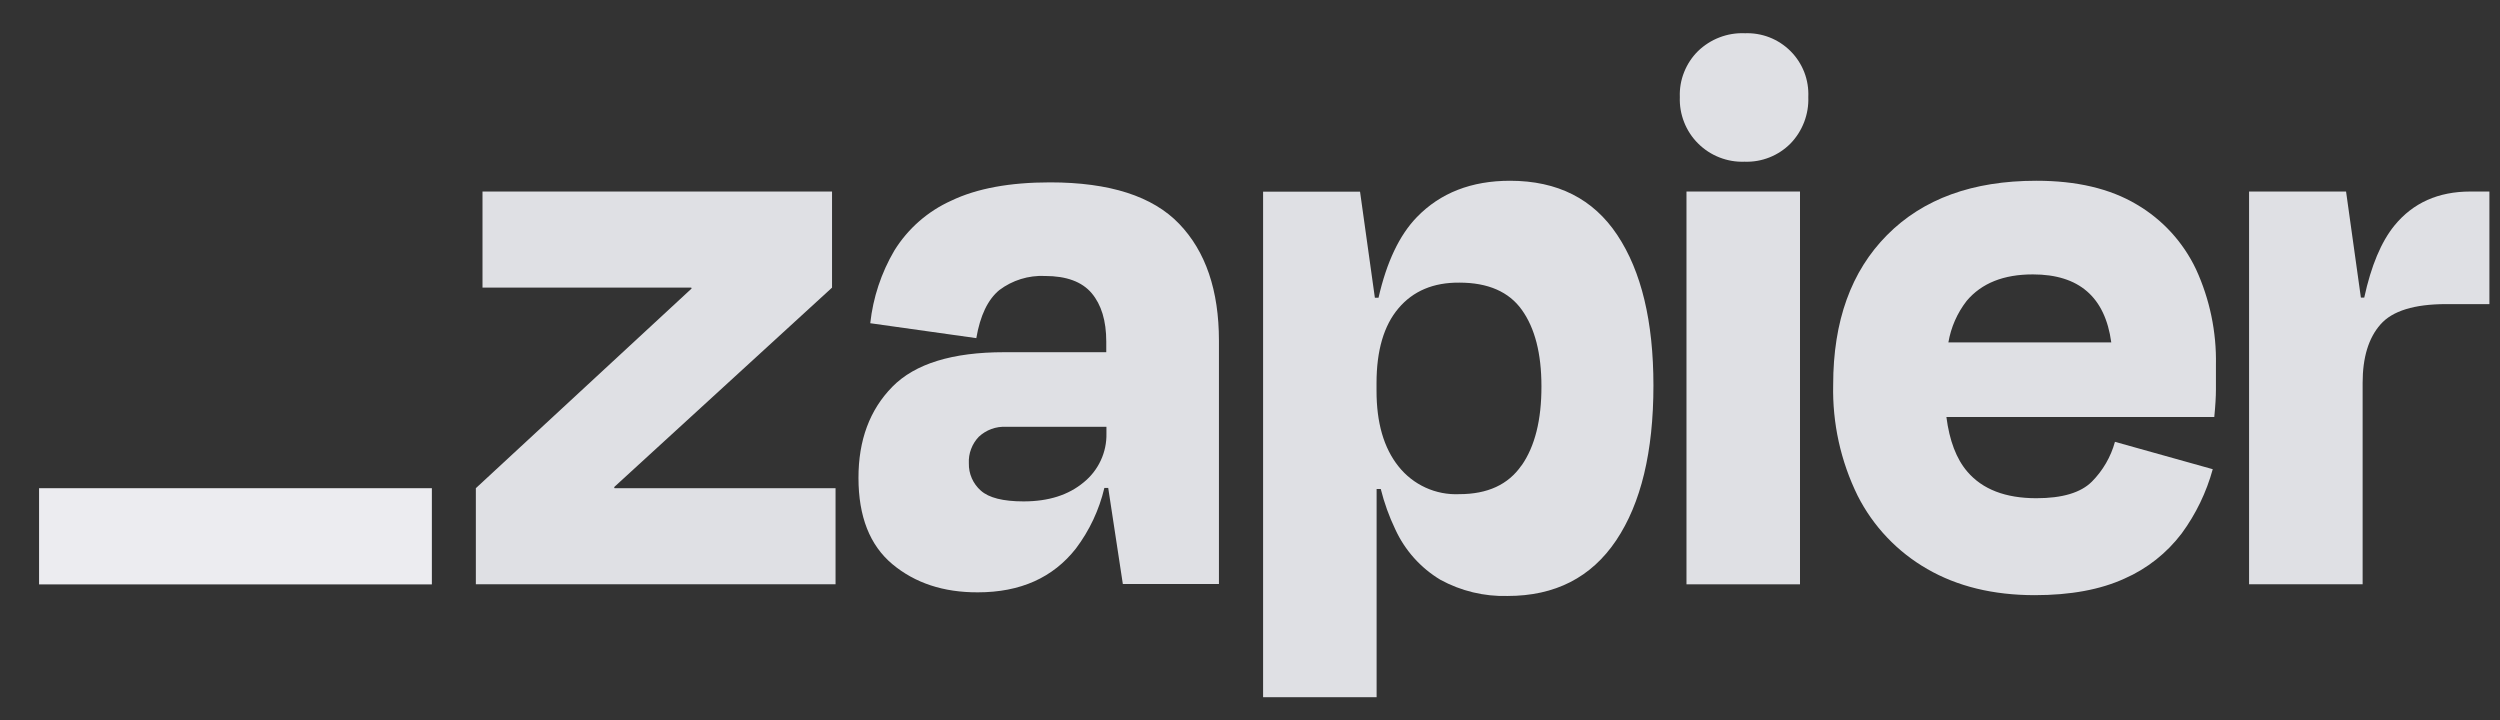
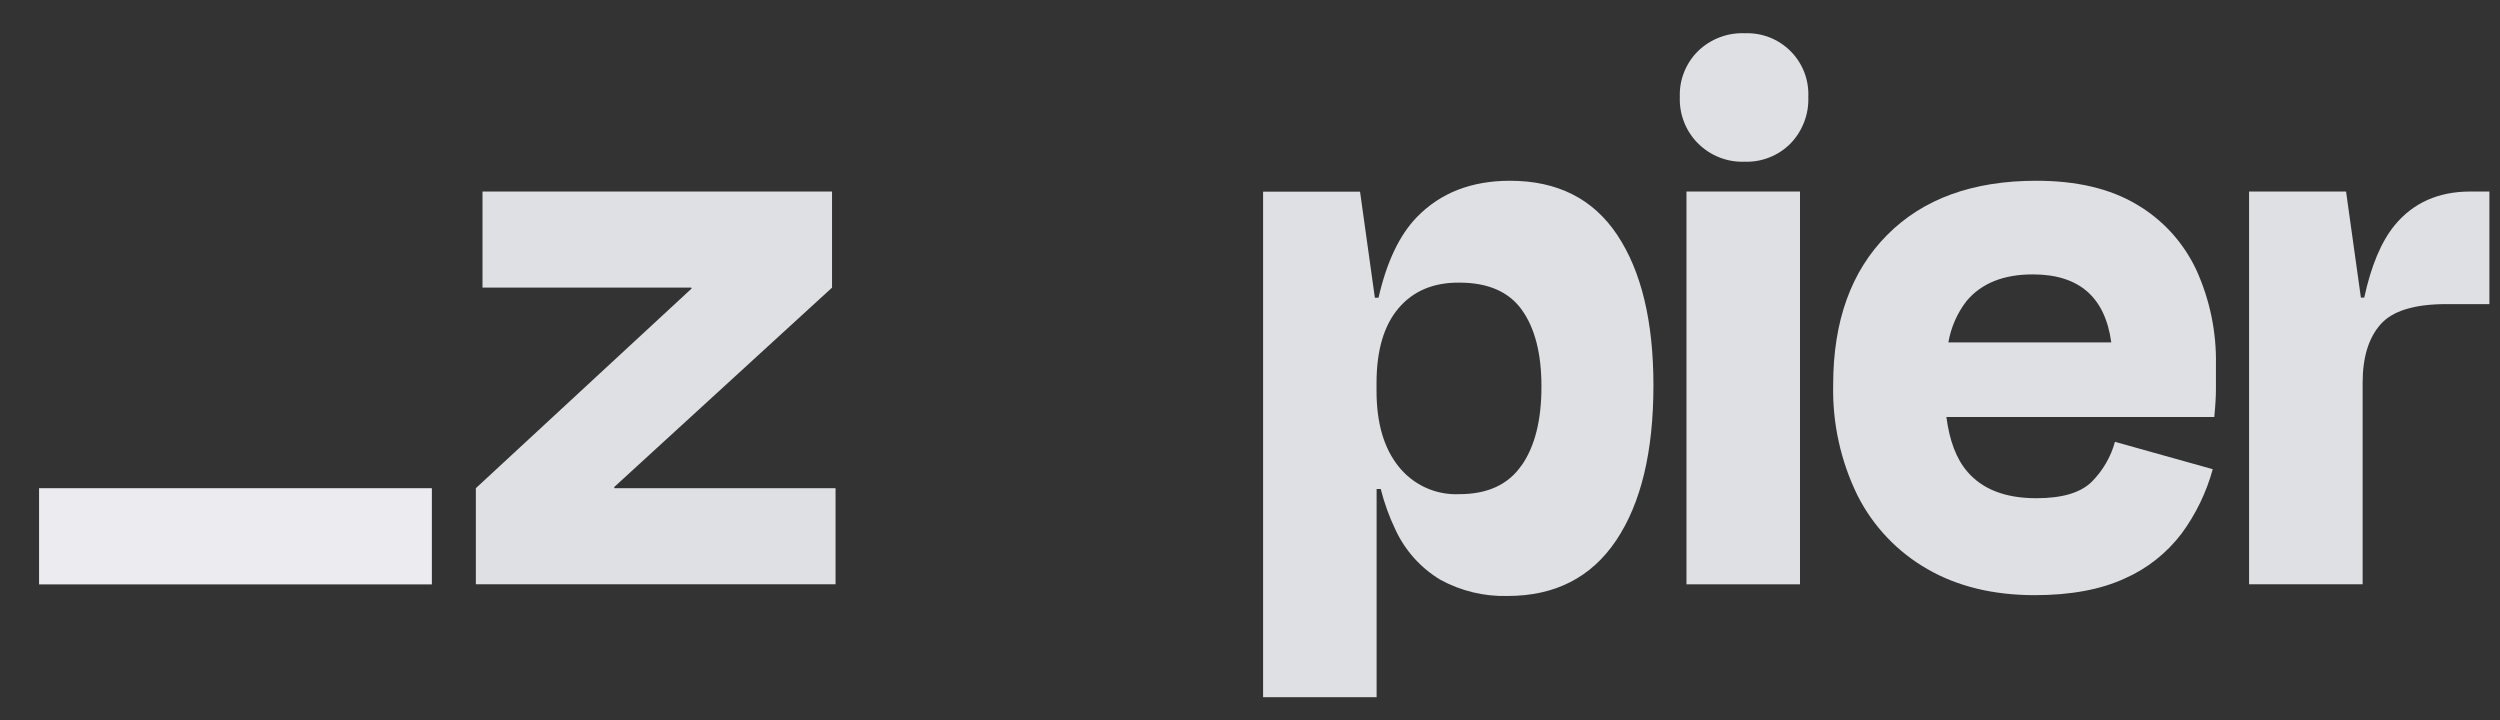
<svg xmlns="http://www.w3.org/2000/svg" width="59" height="17" viewBox="0 0 59 17" fill="none">
  <rect x="0" y="0" width="59" height="17" fill="#333333" stroke="none" />
  <g clip-path="url(#clip0_2261_45835)">
    <path d="M14.502 11.521L14.494 11.495L19.636 6.788V4.52H11.387V6.788H16.314L16.322 6.809L11.23 11.521V13.789H19.719V11.521H14.502Z" fill="#DFE0E4" />
-     <path d="M24.781 4.304C23.829 4.304 23.054 4.447 22.454 4.734C21.896 4.984 21.426 5.396 21.104 5.917C20.797 6.441 20.604 7.024 20.538 7.628L23.041 7.98C23.132 7.447 23.313 7.069 23.584 6.846C23.893 6.613 24.274 6.495 24.66 6.513C25.168 6.513 25.536 6.649 25.765 6.921C25.992 7.192 26.108 7.569 26.108 8.064V8.312H23.701C22.476 8.312 21.596 8.583 21.061 9.126C20.526 9.67 20.259 10.387 20.26 11.278C20.26 12.19 20.527 12.869 21.061 13.315C21.595 13.76 22.267 13.982 23.076 13.979C24.081 13.979 24.853 13.633 25.393 12.943C25.713 12.518 25.941 12.032 26.063 11.515H26.154L26.499 13.783H28.767V8.04C28.767 6.853 28.454 5.933 27.828 5.282C27.203 4.63 26.187 4.304 24.781 4.304ZM25.574 11.384C25.214 11.684 24.743 11.833 24.156 11.833C23.673 11.833 23.337 11.748 23.148 11.579C23.057 11.499 22.984 11.4 22.935 11.288C22.886 11.177 22.862 11.056 22.865 10.934C22.859 10.819 22.877 10.704 22.918 10.597C22.958 10.489 23.02 10.391 23.099 10.308C23.186 10.227 23.287 10.165 23.398 10.124C23.509 10.084 23.627 10.066 23.745 10.073H26.112V10.229C26.117 10.45 26.071 10.669 25.977 10.869C25.884 11.069 25.746 11.245 25.574 11.384Z" fill="#DFE0E4" />
-     <path d="M42.48 4.52H39.801V13.79H42.48V4.52Z" fill="#DFE0E4" />
+     <path d="M42.48 4.52H39.801V13.79H42.48Z" fill="#DFE0E4" />
    <path d="M58.3 4.52C57.543 4.52 56.947 4.787 56.51 5.321C56.197 5.705 55.959 6.272 55.796 7.023H55.717L55.367 4.52H53.078V13.789H55.758V9.035C55.758 8.436 55.898 7.976 56.179 7.657C56.459 7.337 56.977 7.177 57.732 7.177H58.75V4.52H58.3Z" fill="#DFE0E4" />
    <path d="M50.422 4.823C49.796 4.451 49.007 4.265 48.055 4.266C46.555 4.266 45.382 4.693 44.535 5.547C43.687 6.401 43.263 7.578 43.263 9.078C43.242 9.985 43.44 10.884 43.84 11.698C44.207 12.423 44.779 13.025 45.484 13.429C46.194 13.839 47.038 14.045 48.017 14.046C48.863 14.046 49.57 13.915 50.138 13.655C50.672 13.421 51.136 13.053 51.488 12.589C51.823 12.132 52.071 11.619 52.221 11.073L49.913 10.427C49.816 10.781 49.628 11.105 49.369 11.366C49.109 11.627 48.672 11.758 48.059 11.758C47.33 11.758 46.787 11.549 46.429 11.131C46.17 10.83 46.007 10.399 45.935 9.841H52.257C52.283 9.58 52.296 9.362 52.296 9.185V8.608C52.311 7.833 52.151 7.064 51.828 6.359C51.525 5.717 51.035 5.181 50.422 4.823ZM47.977 6.476C49.064 6.476 49.68 7.01 49.826 8.08H45.982C46.043 7.723 46.191 7.387 46.413 7.101C46.765 6.683 47.286 6.475 47.977 6.476Z" fill="#DFE0E4" />
    <path d="M41.17 0.784C40.968 0.777 40.768 0.81 40.579 0.883C40.391 0.955 40.219 1.065 40.074 1.205C39.931 1.346 39.819 1.516 39.745 1.703C39.67 1.89 39.636 2.09 39.644 2.291C39.636 2.493 39.671 2.695 39.745 2.883C39.819 3.072 39.931 3.243 40.075 3.386C40.218 3.529 40.389 3.641 40.578 3.715C40.766 3.789 40.968 3.824 41.17 3.816C41.371 3.824 41.572 3.789 41.759 3.715C41.946 3.641 42.115 3.529 42.257 3.386C42.397 3.241 42.506 3.069 42.578 2.881C42.65 2.693 42.684 2.492 42.676 2.291C42.685 2.091 42.653 1.891 42.581 1.704C42.508 1.517 42.398 1.348 42.256 1.206C42.114 1.064 41.945 0.954 41.758 0.881C41.571 0.809 41.371 0.776 41.171 0.785L41.17 0.784Z" fill="#DFE0E4" />
    <path d="M35.636 4.266C34.724 4.266 33.99 4.553 33.436 5.126C33.026 5.55 32.725 6.184 32.533 7.027H32.447L32.097 4.524H29.809V16.454H32.488V11.54H32.586C32.668 11.868 32.782 12.186 32.928 12.491C33.155 12.987 33.527 13.403 33.994 13.683C34.479 13.948 35.026 14.08 35.578 14.065C36.7 14.065 37.554 13.628 38.141 12.754C38.727 11.881 39.021 10.662 39.021 9.097C39.021 7.586 38.737 6.403 38.169 5.548C37.602 4.693 36.757 4.266 35.636 4.266ZM35.908 10.983C35.596 11.436 35.107 11.662 34.441 11.662C34.167 11.675 33.893 11.622 33.644 11.508C33.394 11.394 33.175 11.222 33.004 11.006C32.657 10.571 32.485 9.975 32.486 9.218V9.041C32.486 8.273 32.658 7.684 33.004 7.276C33.35 6.867 33.829 6.665 34.441 6.67C35.118 6.67 35.611 6.885 35.917 7.315C36.224 7.745 36.378 8.345 36.378 9.115C36.38 9.91 36.224 10.533 35.911 10.983H35.908Z" fill="#DFE0E4" />
    <path d="M10.192 11.521H0.922V13.792H10.192V11.521Z" fill="#ECECF0" />
  </g>
  <defs>
    <clipPath id="clip0_2261_45835">
      <rect width="57.829" height="15.729" fill="white" transform="translate(0.922 0.783)" />
    </clipPath>
  </defs>
</svg>